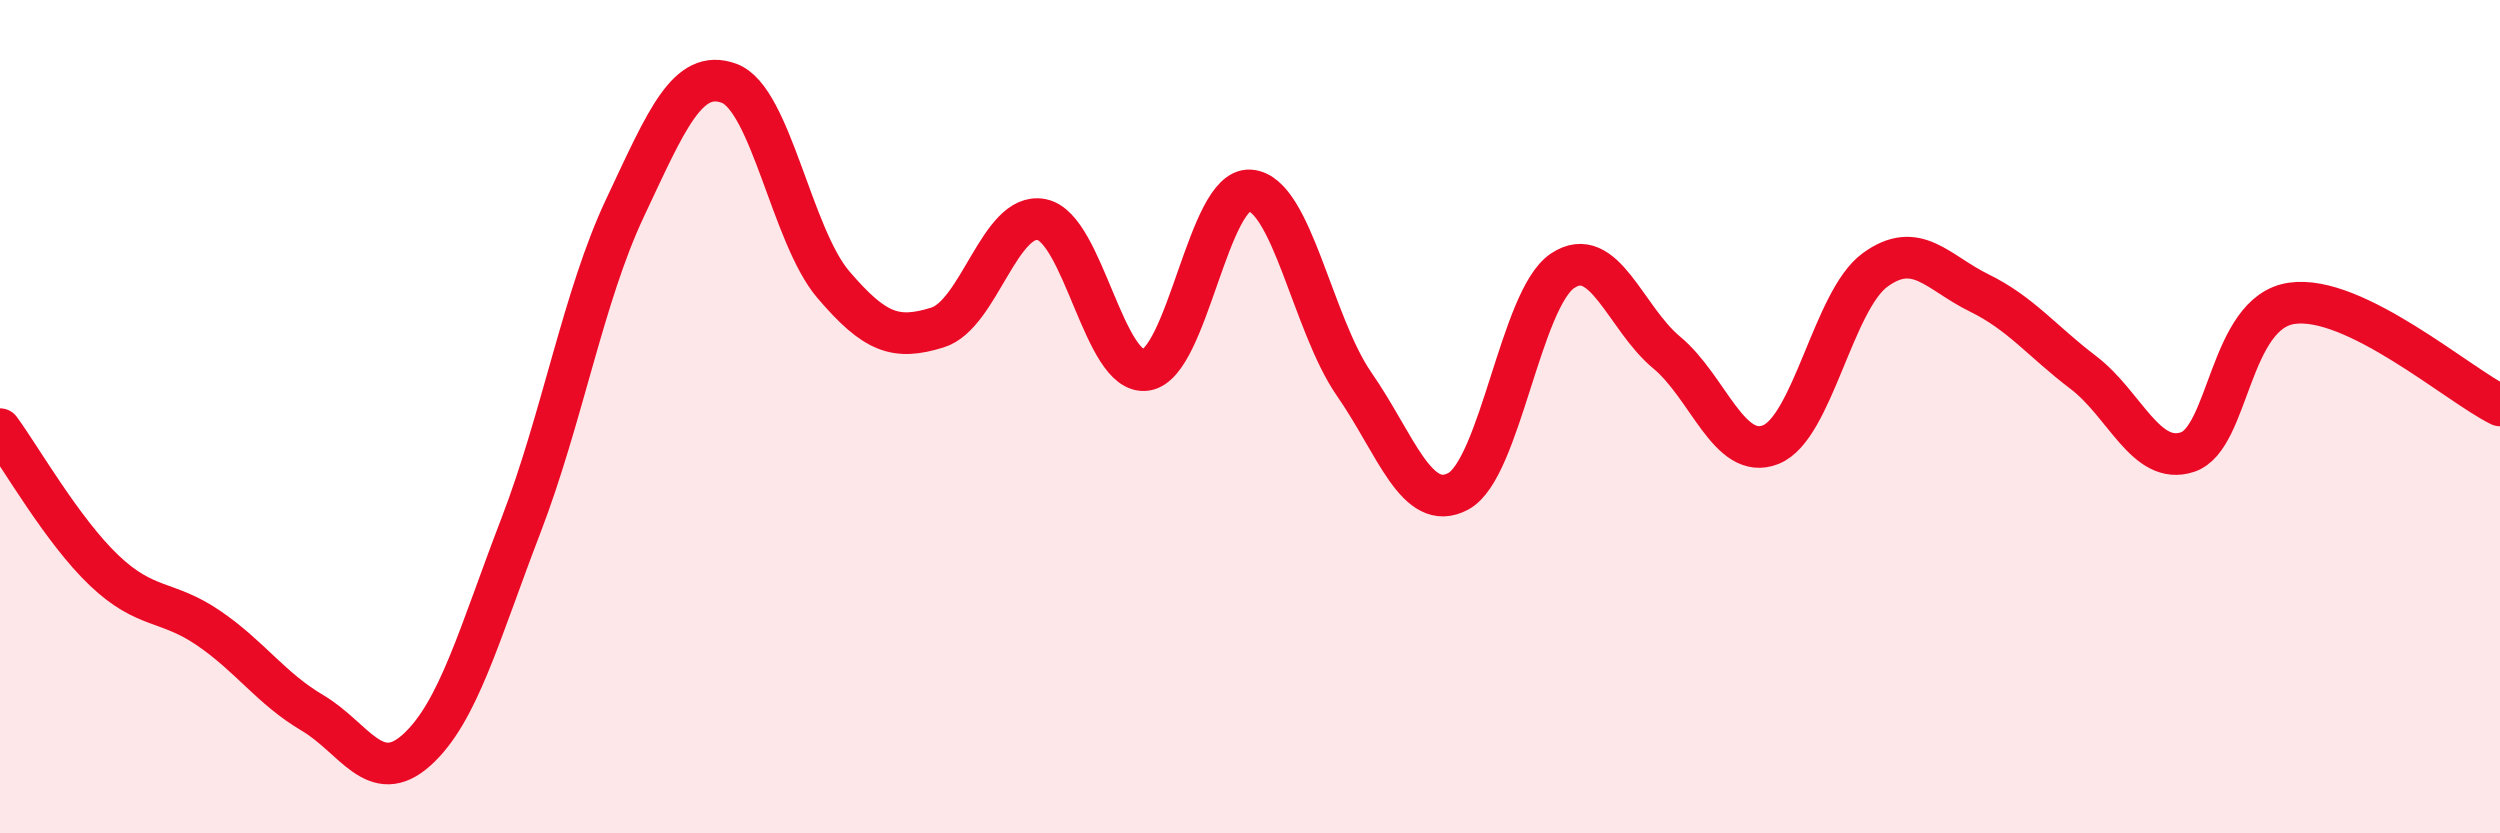
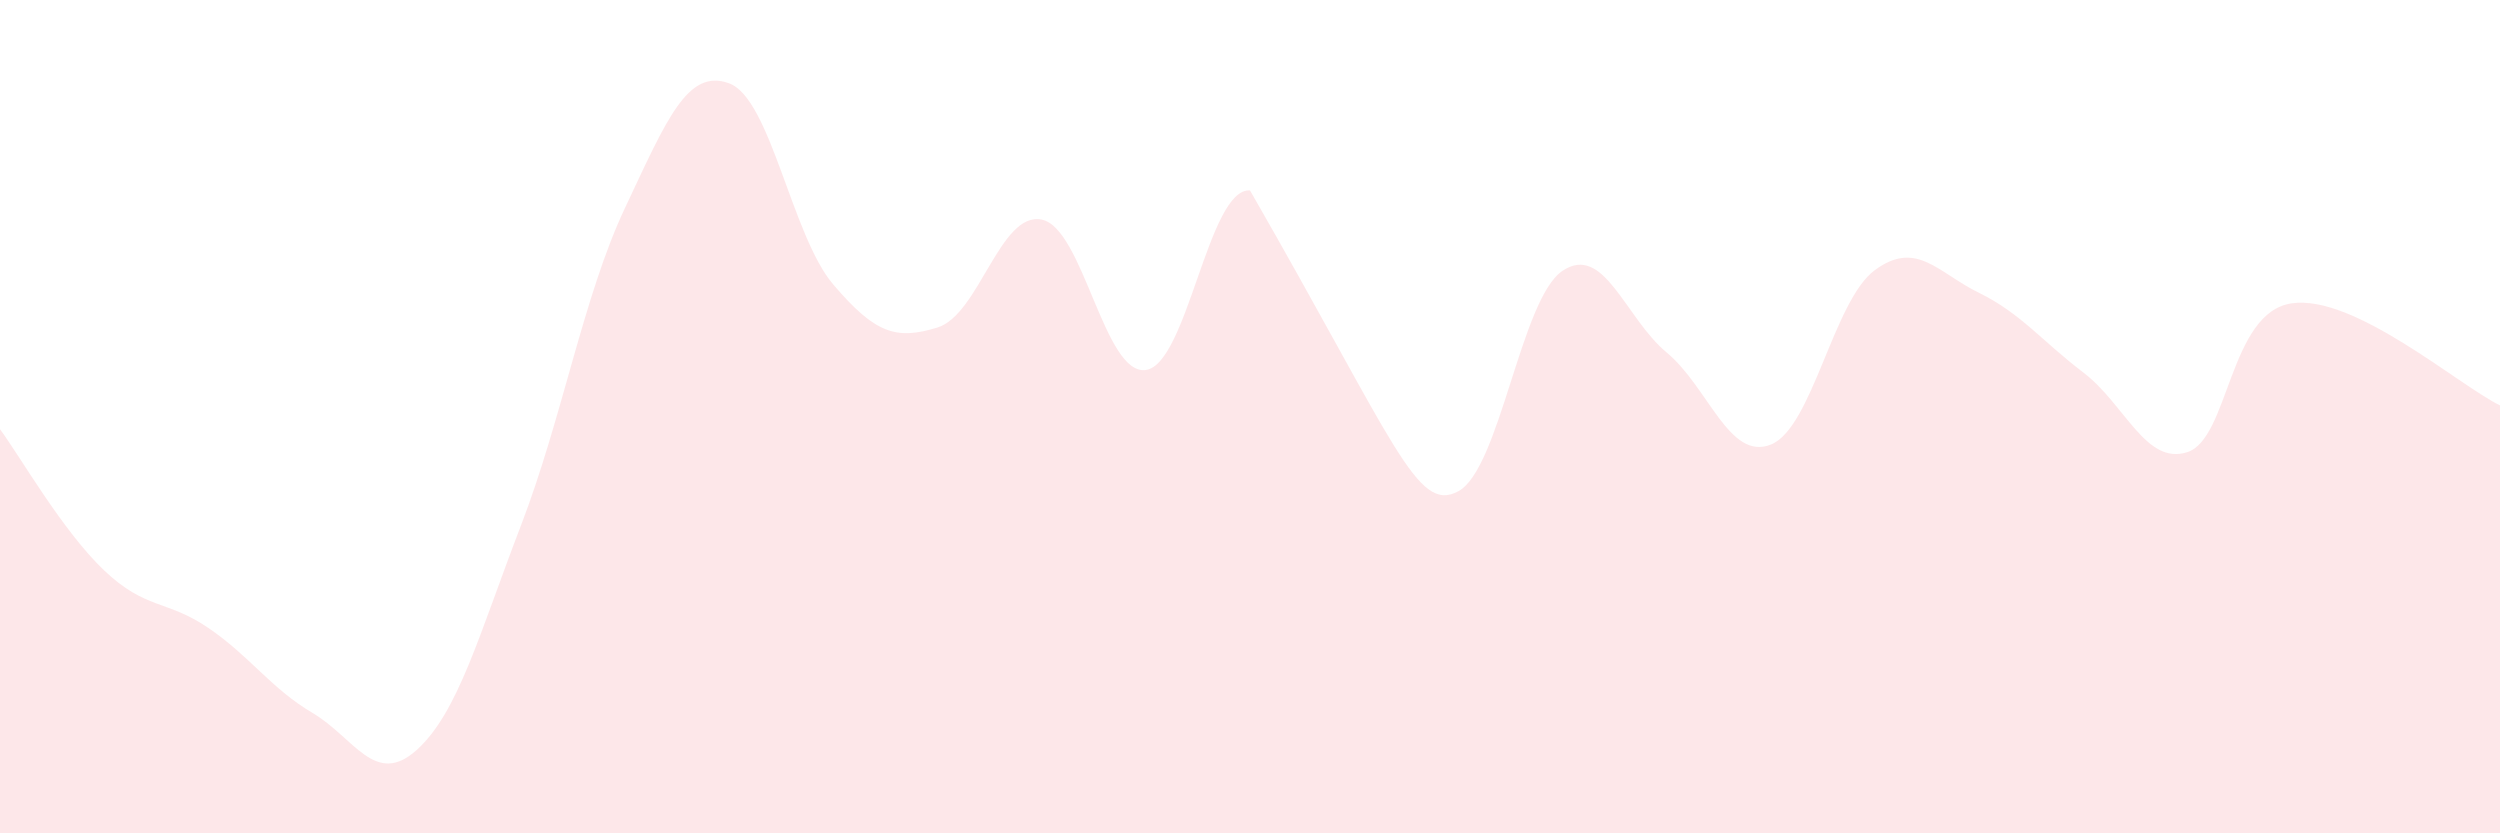
<svg xmlns="http://www.w3.org/2000/svg" width="60" height="20" viewBox="0 0 60 20">
-   <path d="M 0,10.3 C 0.5,10.98 1.5,12.74 2.5,13.69 C 3.5,14.64 4,14.39 5,15.07 C 6,15.75 6.5,16.52 7.5,17.11 C 8.5,17.7 9,18.9 10,18 C 11,17.1 11.5,15.22 12.5,12.62 C 13.5,10.02 14,7.11 15,4.99 C 16,2.87 16.5,1.63 17.5,2 C 18.5,2.37 19,5.66 20,6.83 C 21,8 21.5,8.17 22.5,7.86 C 23.5,7.55 24,5.07 25,5.27 C 26,5.47 26.5,9.02 27.5,8.88 C 28.5,8.74 29,4.5 30,4.57 C 31,4.64 31.5,7.78 32.5,9.22 C 33.5,10.66 34,12.33 35,11.79 C 36,11.25 36.5,7.17 37.5,6.5 C 38.5,5.83 39,7.63 40,8.46 C 41,9.29 41.5,11.07 42.5,10.67 C 43.5,10.27 44,7.21 45,6.48 C 46,5.75 46.5,6.54 47.5,7.03 C 48.5,7.52 49,8.18 50,8.94 C 51,9.7 51.5,11.18 52.5,10.85 C 53.5,10.52 53.5,7.5 55,7.28 C 56.5,7.06 59,9.24 60,9.73L60 20L0 20Z" fill="#EB0A25" opacity="0.1" stroke-linecap="round" stroke-linejoin="round" />
-   <path d="M 0,10.3 C 0.5,10.98 1.5,12.74 2.5,13.69 C 3.5,14.64 4,14.39 5,15.07 C 6,15.75 6.5,16.52 7.5,17.11 C 8.5,17.7 9,18.9 10,18 C 11,17.1 11.5,15.22 12.5,12.62 C 13.5,10.02 14,7.11 15,4.99 C 16,2.87 16.5,1.63 17.5,2 C 18.5,2.37 19,5.66 20,6.83 C 21,8 21.5,8.17 22.5,7.86 C 23.5,7.55 24,5.07 25,5.27 C 26,5.47 26.5,9.02 27.5,8.88 C 28.5,8.74 29,4.5 30,4.57 C 31,4.64 31.5,7.78 32.5,9.22 C 33.5,10.66 34,12.33 35,11.79 C 36,11.25 36.5,7.17 37.5,6.5 C 38.5,5.83 39,7.63 40,8.46 C 41,9.29 41.5,11.07 42.5,10.67 C 43.5,10.27 44,7.21 45,6.48 C 46,5.75 46.5,6.54 47.5,7.03 C 48.5,7.52 49,8.18 50,8.94 C 51,9.7 51.5,11.18 52.5,10.85 C 53.5,10.52 53.5,7.5 55,7.28 C 56.5,7.06 59,9.24 60,9.73" stroke="#EB0A25" stroke-width="1" fill="none" stroke-linecap="round" stroke-linejoin="round" />
+   <path d="M 0,10.3 C 0.5,10.98 1.5,12.74 2.5,13.69 C 3.5,14.64 4,14.39 5,15.07 C 6,15.75 6.5,16.52 7.5,17.11 C 8.5,17.7 9,18.9 10,18 C 11,17.1 11.5,15.22 12.5,12.62 C 13.5,10.02 14,7.11 15,4.99 C 16,2.87 16.5,1.63 17.5,2 C 18.5,2.37 19,5.66 20,6.83 C 21,8 21.5,8.17 22.5,7.86 C 23.5,7.55 24,5.07 25,5.27 C 26,5.47 26.5,9.02 27.5,8.88 C 28.5,8.74 29,4.5 30,4.57 C 33.5,10.66 34,12.33 35,11.79 C 36,11.25 36.5,7.17 37.5,6.5 C 38.5,5.83 39,7.63 40,8.46 C 41,9.29 41.5,11.07 42.5,10.67 C 43.5,10.27 44,7.21 45,6.48 C 46,5.75 46.5,6.54 47.5,7.03 C 48.5,7.52 49,8.18 50,8.94 C 51,9.7 51.5,11.18 52.5,10.85 C 53.5,10.52 53.5,7.5 55,7.28 C 56.5,7.06 59,9.24 60,9.73L60 20L0 20Z" fill="#EB0A25" opacity="0.1" stroke-linecap="round" stroke-linejoin="round" />
</svg>